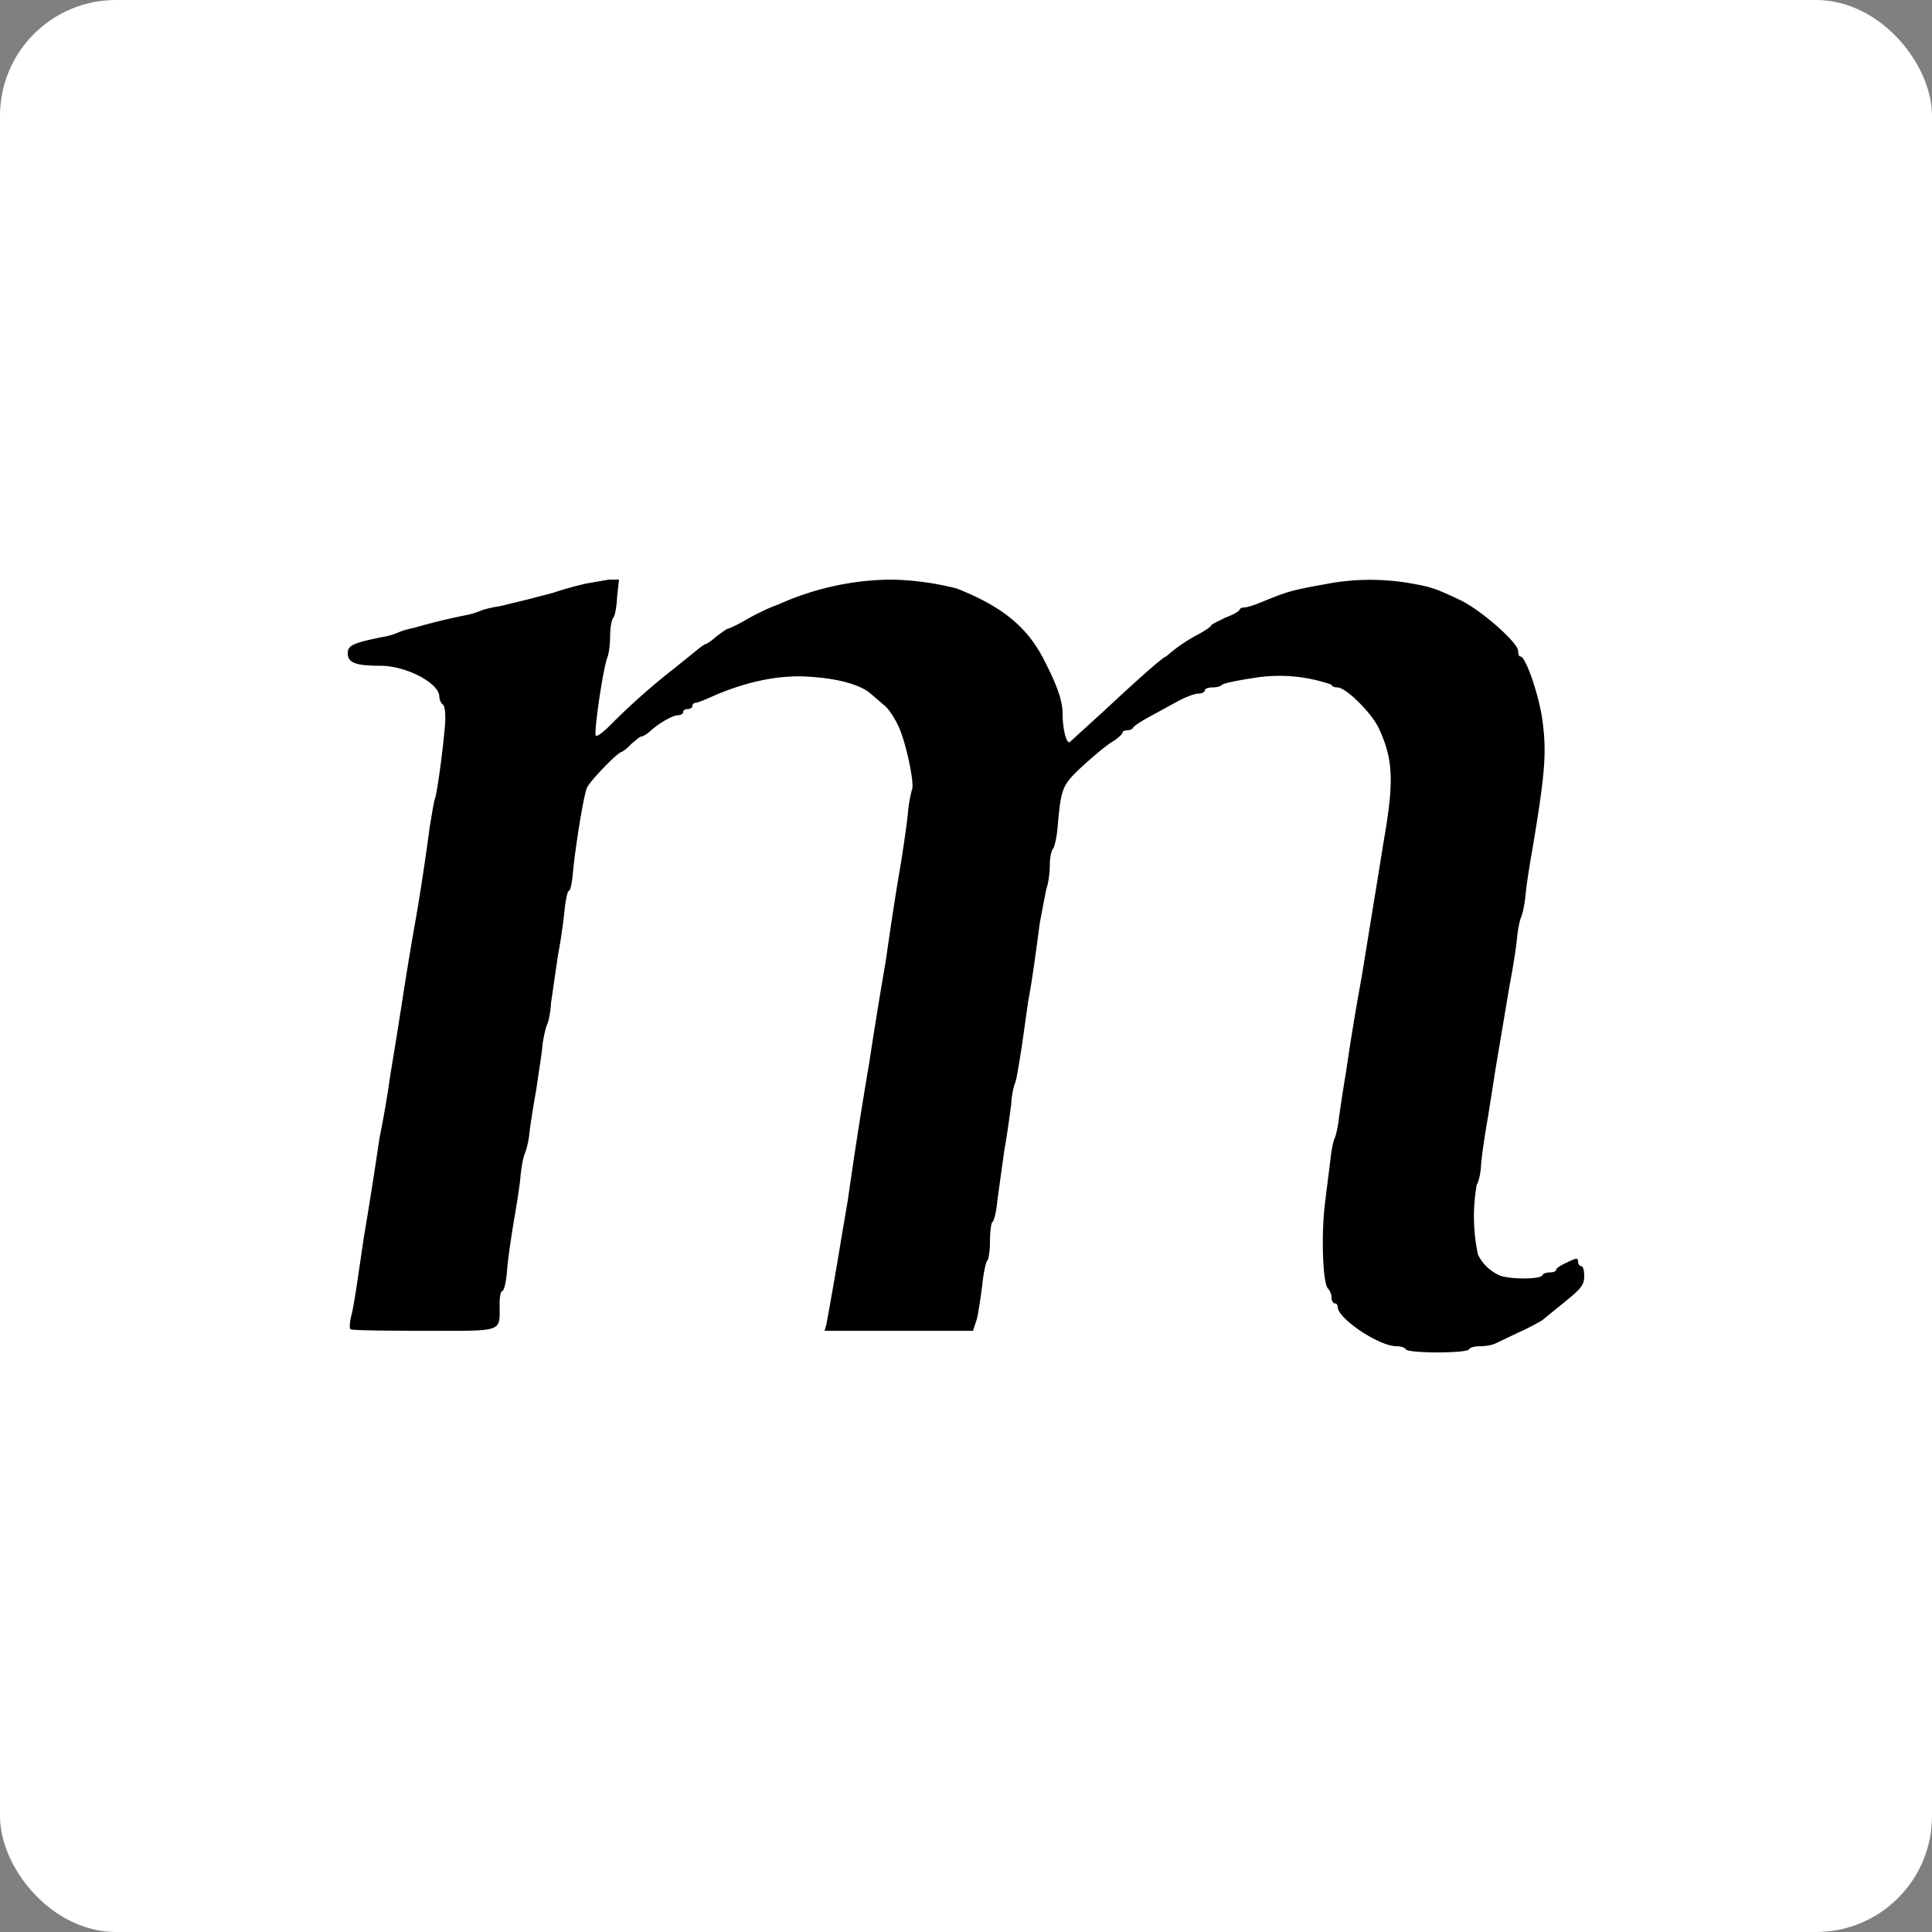
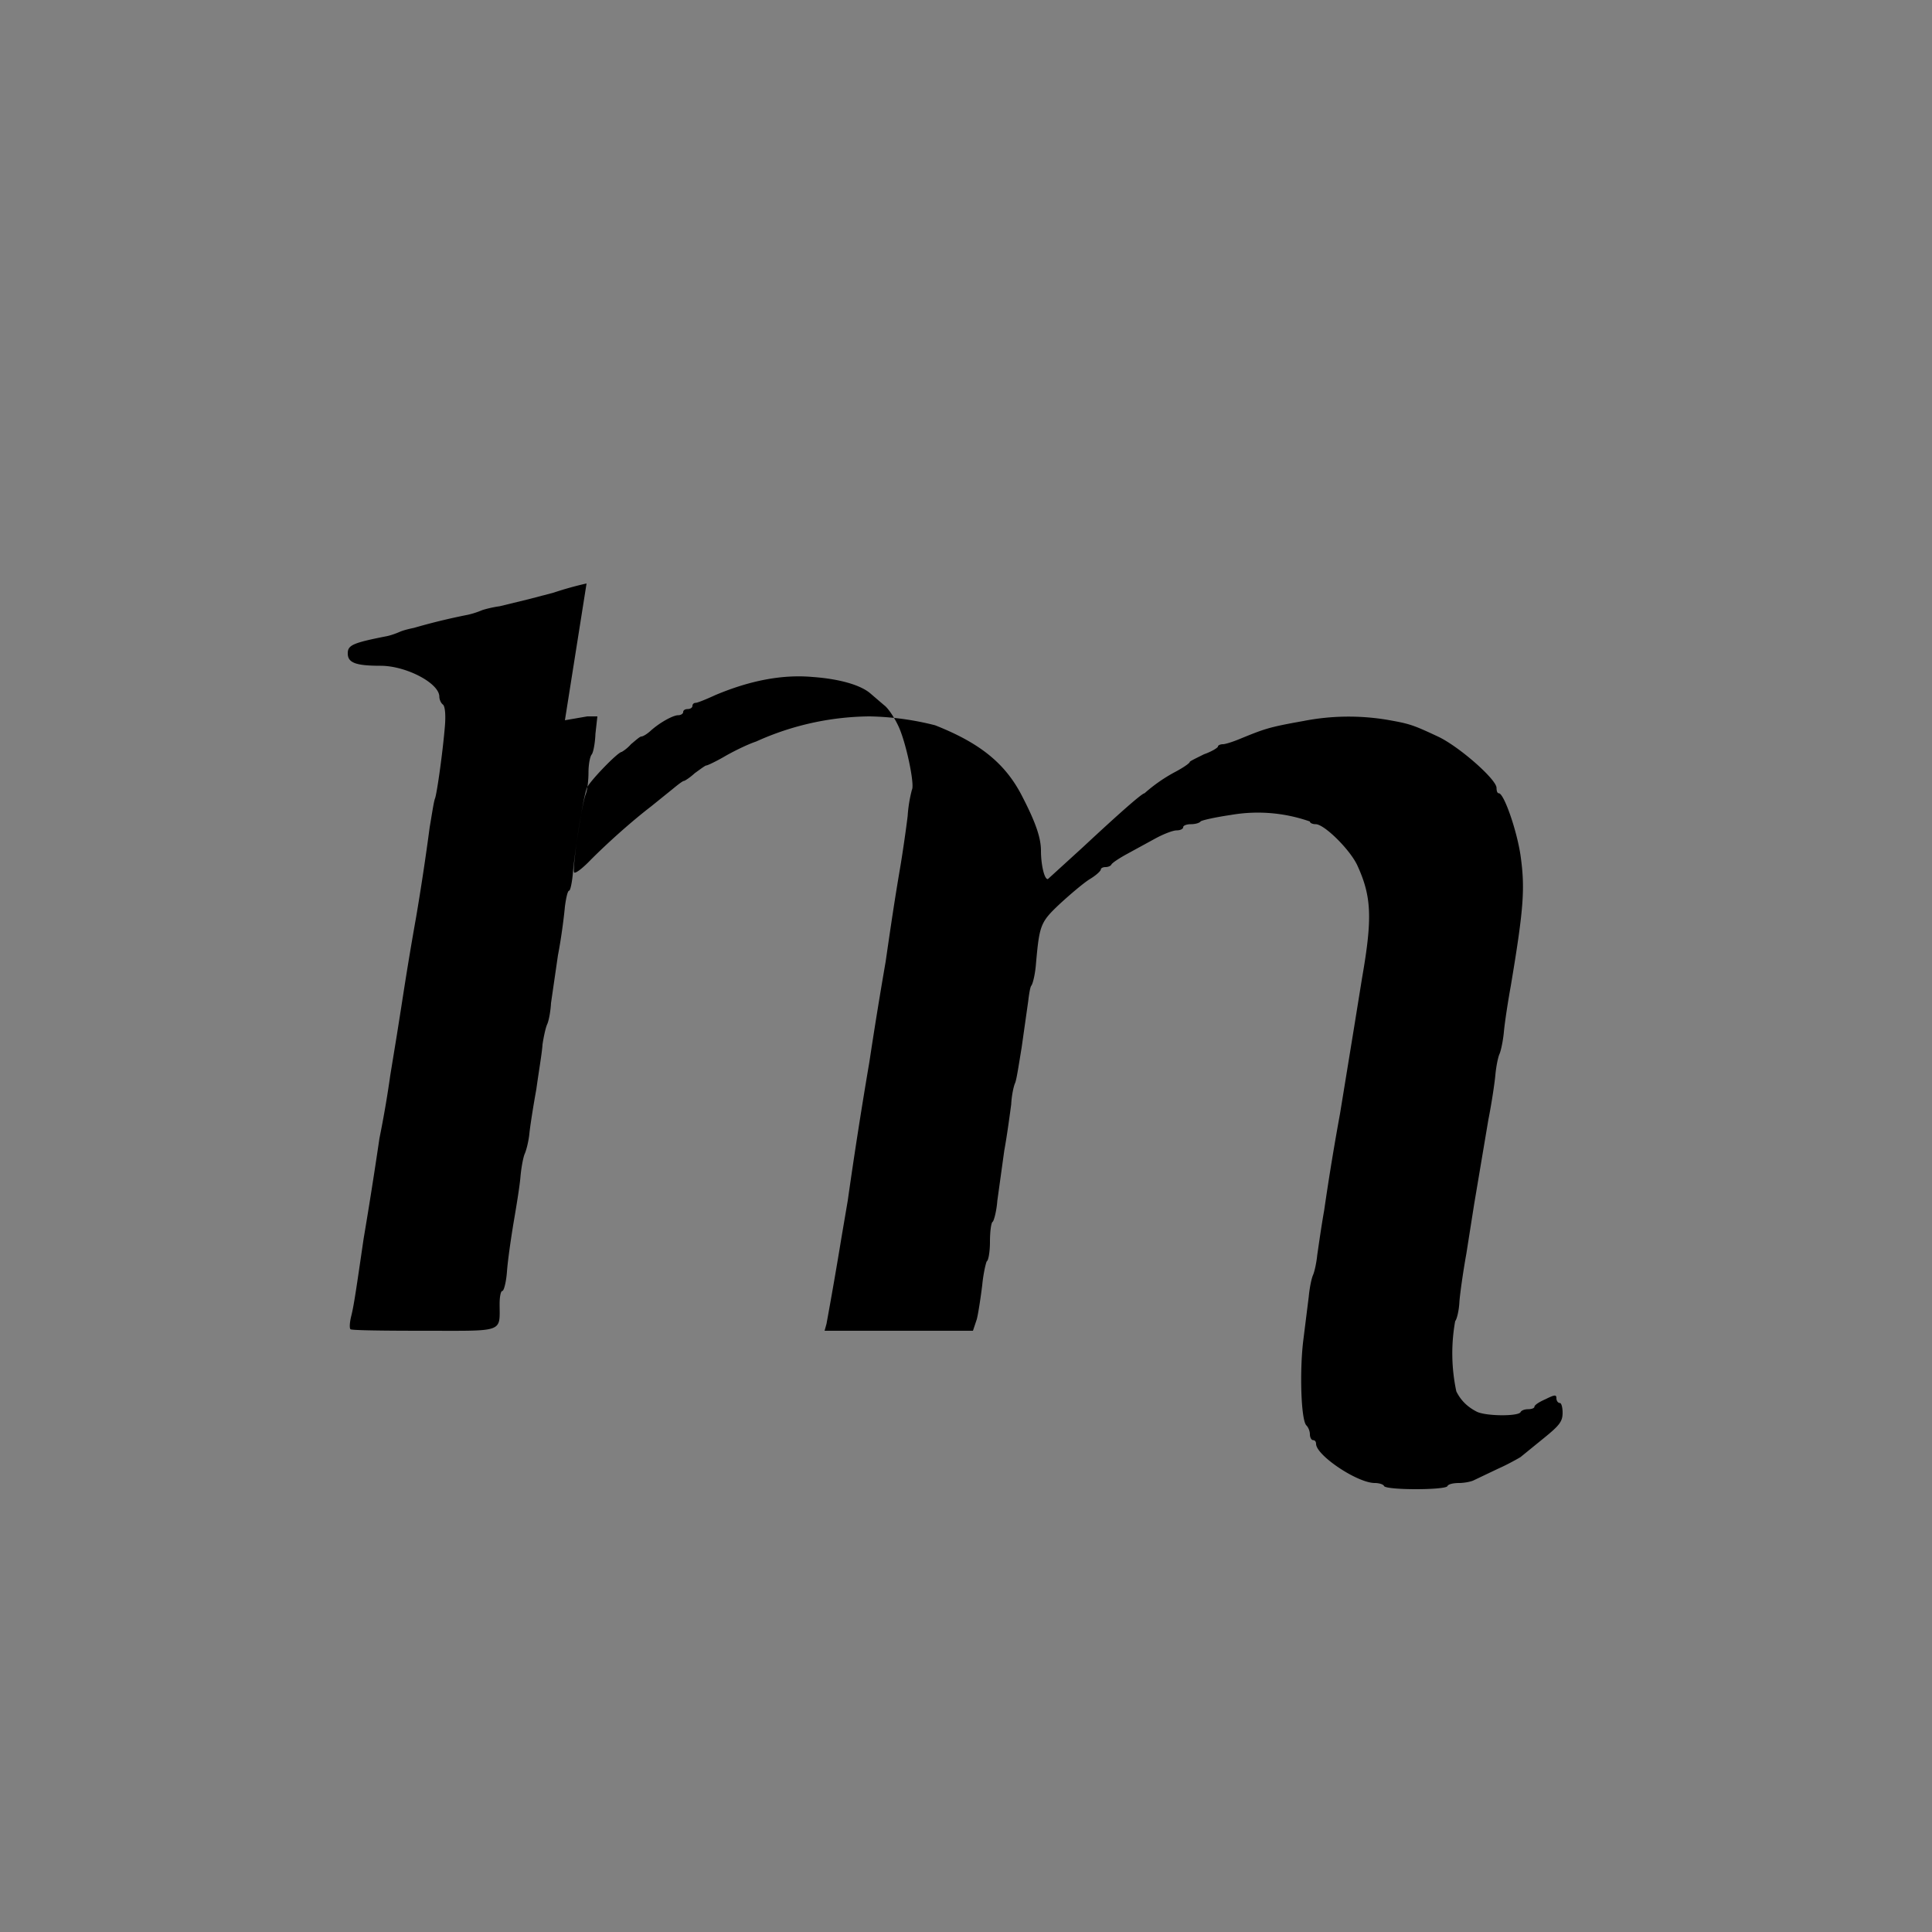
<svg xmlns="http://www.w3.org/2000/svg" width="50" height="50" fill="none">
  <rect width="100%" height="100%" fill="#808080" stroke="none" />
  <g clip-path="url(#a)">
-     <rect width="50" height="50" fill="#fff" rx="3" />
-     <path fill="#000" d="M15.18 15.1a8.7 8.7 0 0 0-.86.24l-.65.17-.74.18c-.16.02-.36.07-.45.1a2.2 2.2 0 0 1-.37.12 16.42 16.42 0 0 0-1.4.34c-.1.02-.27.06-.36.1-.09.04-.25.1-.37.12-.86.17-.98.23-.98.44 0 .24.2.32.85.32.66 0 1.52.45 1.52.8 0 .07.04.17.1.21.05.06.07.28.04.6-.06.69-.2 1.67-.25 1.82-.03.06-.08.4-.14.75a65.13 65.13 0 0 1-.35 2.32c-.15.84-.26 1.52-.38 2.3l-.12.76-.17 1.04a27.61 27.61 0 0 1-.28 1.63 121.2 121.2 0 0 1-.41 2.6c-.19 1.3-.25 1.72-.32 2-.04.16-.05.31-.02.34.02.03.88.04 1.9.04 2.1 0 1.96.06 1.96-.7 0-.18.03-.33.07-.33.04 0 .1-.23.12-.5.02-.28.1-.84.17-1.26.07-.41.16-.95.18-1.2.02-.23.07-.5.11-.59.04-.09.1-.32.12-.52.02-.2.1-.71.18-1.15.06-.44.15-.96.16-1.16.03-.2.08-.43.12-.52.04-.08.09-.34.1-.55l.18-1.24c.09-.46.16-1.03.18-1.26.03-.22.07-.41.11-.41.03 0 .08-.23.1-.5.07-.71.28-1.99.36-2.16.06-.16.8-.93.9-.93a1 1 0 0 0 .24-.2c.12-.1.23-.2.27-.2.04 0 .14-.06.23-.14.24-.22.59-.41.72-.41.07 0 .13-.04.13-.08 0-.05.05-.08.12-.08.07 0 .12-.04.12-.08 0-.05.04-.08.08-.08.05 0 .27-.09.51-.2.9-.38 1.74-.54 2.52-.47.7.05 1.25.21 1.5.43l.35.3c.1.07.26.31.36.52.2.4.44 1.54.36 1.67a3.6 3.6 0 0 0-.11.68c-.04.33-.13.96-.2 1.37-.13.76-.23 1.43-.37 2.4a122.34 122.34 0 0 0-.42 2.59 129.97 129.97 0 0 0-.56 3.59l-.16.94a122.34 122.34 0 0 1-.39 2.25l-.05.18h3.84l.1-.3c.04-.16.1-.56.14-.88.03-.32.1-.6.12-.62.04-.02.08-.25.08-.5 0-.26.03-.5.07-.52.03-.02.1-.27.12-.54l.18-1.3c.08-.44.15-.98.18-1.2.01-.22.06-.46.1-.55.04-.09.1-.5.17-.92l.17-1.2c.08-.43.14-.81.3-2.03.07-.35.14-.76.18-.91.05-.15.08-.42.08-.6s.04-.36.08-.4c.04-.05.1-.3.12-.56.09-1 .11-1.08.61-1.55.26-.24.6-.53.77-.64.17-.1.3-.22.3-.26 0-.03.05-.06.12-.06.07 0 .13-.03.15-.06.01-.04.19-.16.39-.27l.75-.41c.22-.12.46-.21.55-.21.1 0 .17-.04.17-.08 0-.05.1-.08.2-.08.11 0 .22-.03.25-.07.02-.03.38-.11.79-.17a4.07 4.07 0 0 1 2.04.17c0 .04.07.07.15.07.22 0 .87.64 1.07 1.05.38.82.4 1.38.13 2.93l-.2 1.24-.37 2.27a68.13 68.13 0 0 0-.41 2.5c-.08.45-.15.96-.18 1.16-.02.2-.07.43-.11.52-.04.09-.09.34-.11.56l-.14 1.12c-.1.8-.06 2.08.08 2.21.05.05.09.15.09.23 0 .08.04.15.08.15.05 0 .08.04.08.1.01.3 1.07 1.01 1.52 1.01.1 0 .22.03.24.08.03.05.4.08.82.08.43 0 .8-.03.82-.08.02-.05.15-.08.3-.08.12 0 .3-.03.38-.07l.63-.3c.27-.12.53-.27.58-.3l.59-.48c.42-.34.5-.44.5-.67 0-.13-.03-.25-.07-.25-.05 0-.09-.06-.09-.12 0-.1-.04-.1-.28.02-.16.07-.29.15-.29.2 0 .03-.07.06-.16.06s-.18.03-.2.08c-.08.11-.92.1-1.14-.02-.23-.12-.4-.28-.52-.52a4.7 4.7 0 0 1-.03-1.82c.04-.04.1-.27.11-.51.02-.24.1-.8.18-1.24l.2-1.27.37-2.2c.08-.4.16-.93.18-1.15.02-.22.07-.47.11-.55.04-.1.09-.35.11-.56.02-.23.1-.76.18-1.2.34-2.03.37-2.53.25-3.38-.1-.66-.43-1.6-.56-1.6-.04 0-.06-.06-.06-.14 0-.22-.98-1.08-1.52-1.33-.64-.3-.73-.33-1.3-.43a6.08 6.08 0 0 0-2.18.03c-.9.16-1 .2-1.66.47-.17.07-.36.13-.42.13-.07 0-.13.03-.13.06s-.16.13-.36.2c-.2.1-.37.18-.37.2 0 .03-.17.15-.4.27a4.1 4.1 0 0 0-.77.54c-.07 0-.72.58-1.6 1.4l-.9.82c-.09.02-.18-.37-.18-.73 0-.32-.12-.7-.47-1.38-.43-.86-1.08-1.4-2.27-1.87a7.4 7.4 0 0 0-1.7-.23 7.25 7.25 0 0 0-2.93.65c-.24.08-.62.27-.84.4-.21.12-.42.22-.45.22-.03 0-.16.1-.3.2-.13.12-.26.2-.28.2-.03 0-.16.1-.28.2l-.57.46c-.52.4-1.12.94-1.55 1.37-.21.22-.4.37-.44.34-.06-.06.19-1.76.3-2.03.04-.1.07-.35.07-.56 0-.21.04-.41.08-.46.04-.04.09-.28.1-.54l.05-.45h-.26l-.58.1Z" />
+     <path fill="#000" d="M15.18 15.1a8.7 8.7 0 0 0-.86.24l-.65.17-.74.18c-.16.02-.36.07-.45.1a2.2 2.2 0 0 1-.37.12 16.42 16.42 0 0 0-1.4.34c-.1.02-.27.06-.36.1-.09.04-.25.1-.37.12-.86.17-.98.23-.98.44 0 .24.2.32.85.32.66 0 1.52.45 1.52.8 0 .07.04.17.1.21.05.06.07.28.04.6-.06.69-.2 1.67-.25 1.82-.03.06-.08.4-.14.75a65.13 65.13 0 0 1-.35 2.32c-.15.84-.26 1.52-.38 2.3l-.12.76-.17 1.04a27.61 27.61 0 0 1-.28 1.63 121.2 121.2 0 0 1-.41 2.6c-.19 1.3-.25 1.72-.32 2-.04.16-.05.31-.02.34.02.03.88.04 1.9.04 2.1 0 1.96.06 1.96-.7 0-.18.03-.33.07-.33.04 0 .1-.23.12-.5.02-.28.1-.84.17-1.26.07-.41.16-.95.18-1.2.02-.23.07-.5.11-.59.04-.09.1-.32.12-.52.02-.2.1-.71.18-1.15.06-.44.15-.96.16-1.16.03-.2.08-.43.12-.52.04-.08.09-.34.1-.55l.18-1.24c.09-.46.16-1.03.18-1.26.03-.22.07-.41.11-.41.03 0 .08-.23.1-.5.07-.71.28-1.99.36-2.16.06-.16.8-.93.9-.93a1 1 0 0 0 .24-.2c.12-.1.23-.2.27-.2.04 0 .14-.06.23-.14.24-.22.59-.41.72-.41.07 0 .13-.04.13-.08 0-.05.05-.08.12-.08.07 0 .12-.04.12-.08 0-.05.04-.08.08-.08.05 0 .27-.09.51-.2.9-.38 1.74-.54 2.52-.47.7.05 1.25.21 1.5.43l.35.3c.1.07.26.31.36.52.2.4.44 1.54.36 1.67a3.6 3.6 0 0 0-.11.68c-.04.33-.13.96-.2 1.37-.13.76-.23 1.43-.37 2.4a122.34 122.34 0 0 0-.42 2.59 129.97 129.97 0 0 0-.56 3.59l-.16.94a122.34 122.34 0 0 1-.39 2.25l-.05.18h3.84l.1-.3c.04-.16.1-.56.14-.88.03-.32.1-.6.12-.62.04-.02.08-.25.08-.5 0-.26.03-.5.07-.52.03-.02.1-.27.12-.54l.18-1.3c.08-.44.15-.98.18-1.2.01-.22.06-.46.1-.55.04-.09.1-.5.17-.92l.17-1.2s.04-.36.08-.4c.04-.05.1-.3.12-.56.09-1 .11-1.08.61-1.55.26-.24.6-.53.77-.64.17-.1.3-.22.3-.26 0-.03.05-.06.12-.06.07 0 .13-.03.15-.06.01-.04.19-.16.39-.27l.75-.41c.22-.12.46-.21.55-.21.1 0 .17-.04.17-.08 0-.05.1-.08.2-.08.11 0 .22-.03.25-.07.02-.03.38-.11.79-.17a4.07 4.07 0 0 1 2.04.17c0 .04.07.07.15.07.22 0 .87.64 1.07 1.05.38.82.4 1.38.13 2.93l-.2 1.24-.37 2.27a68.13 68.13 0 0 0-.41 2.5c-.08.45-.15.96-.18 1.16-.02.2-.07.43-.11.52-.04.09-.09.34-.11.56l-.14 1.12c-.1.8-.06 2.08.08 2.21.05.05.09.15.09.23 0 .08.04.15.08.15.05 0 .08.04.08.1.01.3 1.07 1.01 1.52 1.01.1 0 .22.03.24.08.03.05.4.08.82.08.43 0 .8-.03.82-.08.02-.05.15-.08.3-.08.12 0 .3-.03.38-.07l.63-.3c.27-.12.53-.27.58-.3l.59-.48c.42-.34.5-.44.5-.67 0-.13-.03-.25-.07-.25-.05 0-.09-.06-.09-.12 0-.1-.04-.1-.28.02-.16.07-.29.15-.29.2 0 .03-.07.06-.16.06s-.18.03-.2.08c-.08.11-.92.1-1.14-.02-.23-.12-.4-.28-.52-.52a4.7 4.7 0 0 1-.03-1.82c.04-.04.1-.27.11-.51.02-.24.1-.8.18-1.24l.2-1.27.37-2.2c.08-.4.16-.93.18-1.15.02-.22.07-.47.11-.55.04-.1.09-.35.11-.56.02-.23.1-.76.18-1.2.34-2.03.37-2.53.25-3.38-.1-.66-.43-1.6-.56-1.6-.04 0-.06-.06-.06-.14 0-.22-.98-1.08-1.52-1.33-.64-.3-.73-.33-1.3-.43a6.08 6.08 0 0 0-2.18.03c-.9.16-1 .2-1.66.47-.17.07-.36.13-.42.13-.07 0-.13.03-.13.06s-.16.13-.36.2c-.2.1-.37.18-.37.2 0 .03-.17.15-.4.27a4.1 4.1 0 0 0-.77.54c-.07 0-.72.58-1.6 1.4l-.9.82c-.09.02-.18-.37-.18-.73 0-.32-.12-.7-.47-1.38-.43-.86-1.08-1.4-2.27-1.87a7.4 7.4 0 0 0-1.7-.23 7.25 7.25 0 0 0-2.93.65c-.24.08-.62.27-.84.4-.21.12-.42.22-.45.22-.03 0-.16.1-.3.2-.13.12-.26.2-.28.2-.03 0-.16.1-.28.2l-.57.46c-.52.4-1.12.94-1.55 1.37-.21.22-.4.37-.44.34-.06-.06.19-1.76.3-2.03.04-.1.07-.35.07-.56 0-.21.04-.41.08-.46.04-.04.09-.28.1-.54l.05-.45h-.26l-.58.1Z" />
  </g>
  <defs>
    <clipPath id="a">
      <path fill="#fff" d="M0 0h50v50H0z" />
    </clipPath>
  </defs>
</svg>